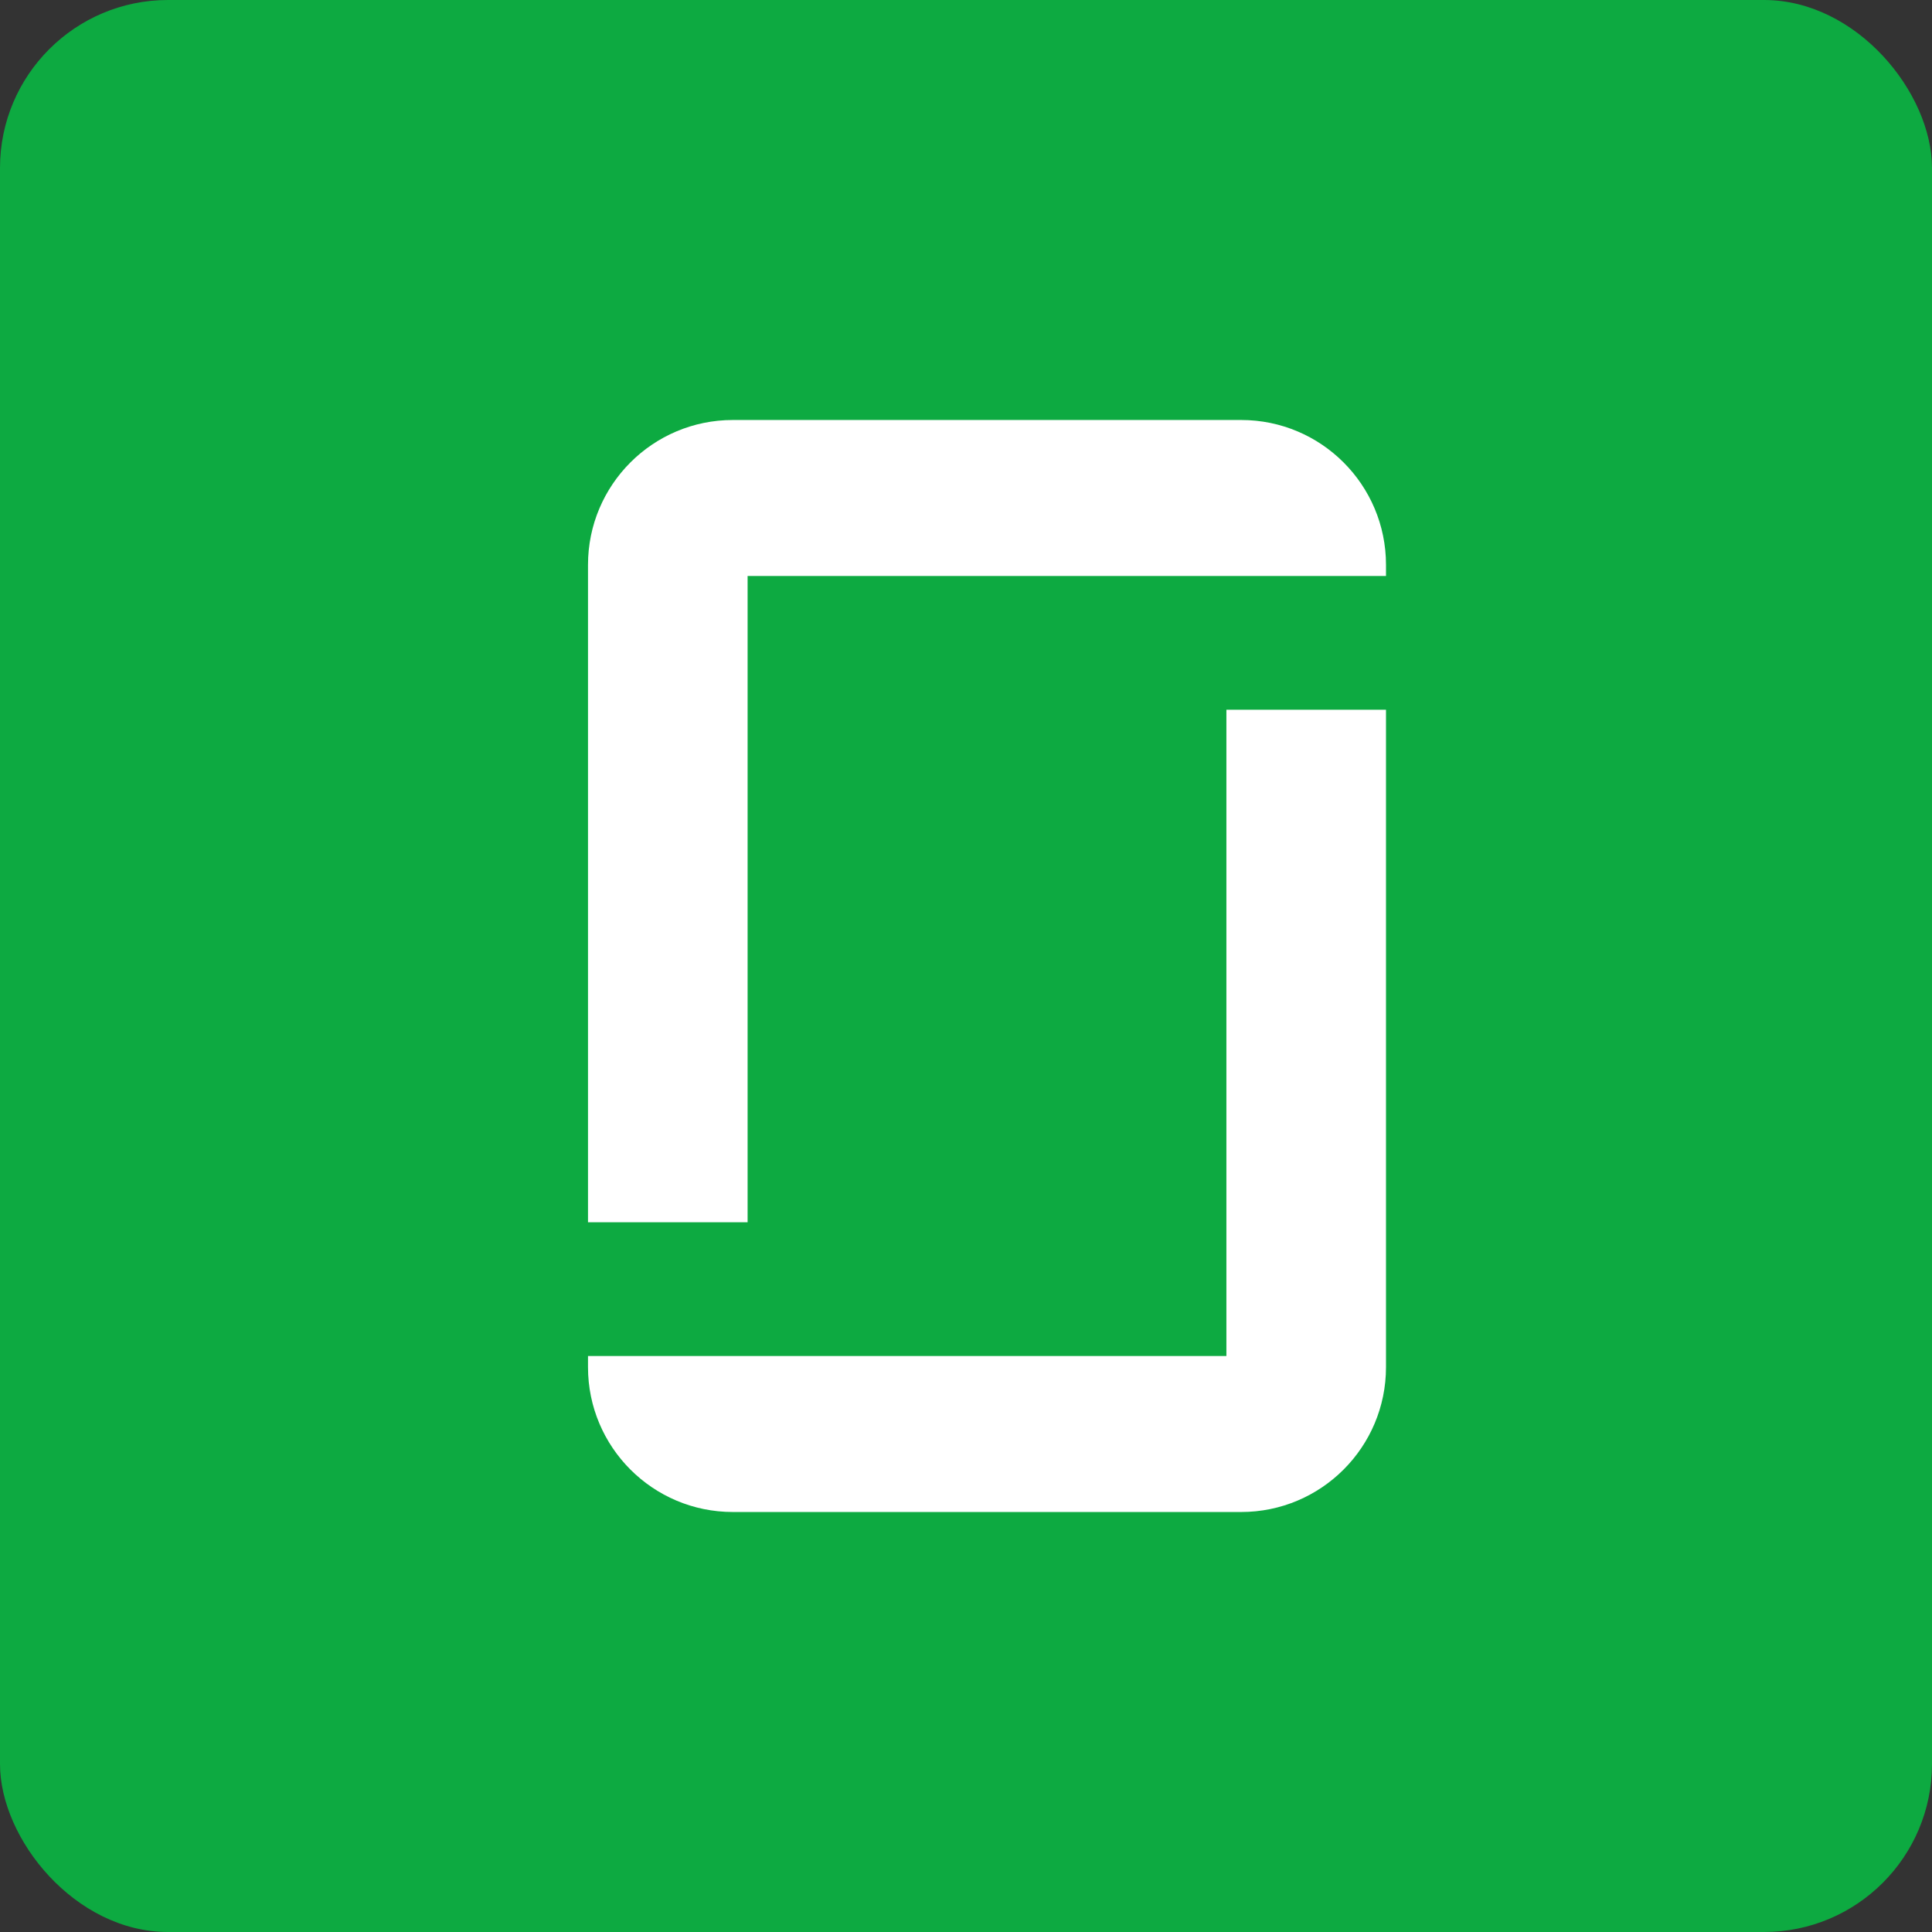
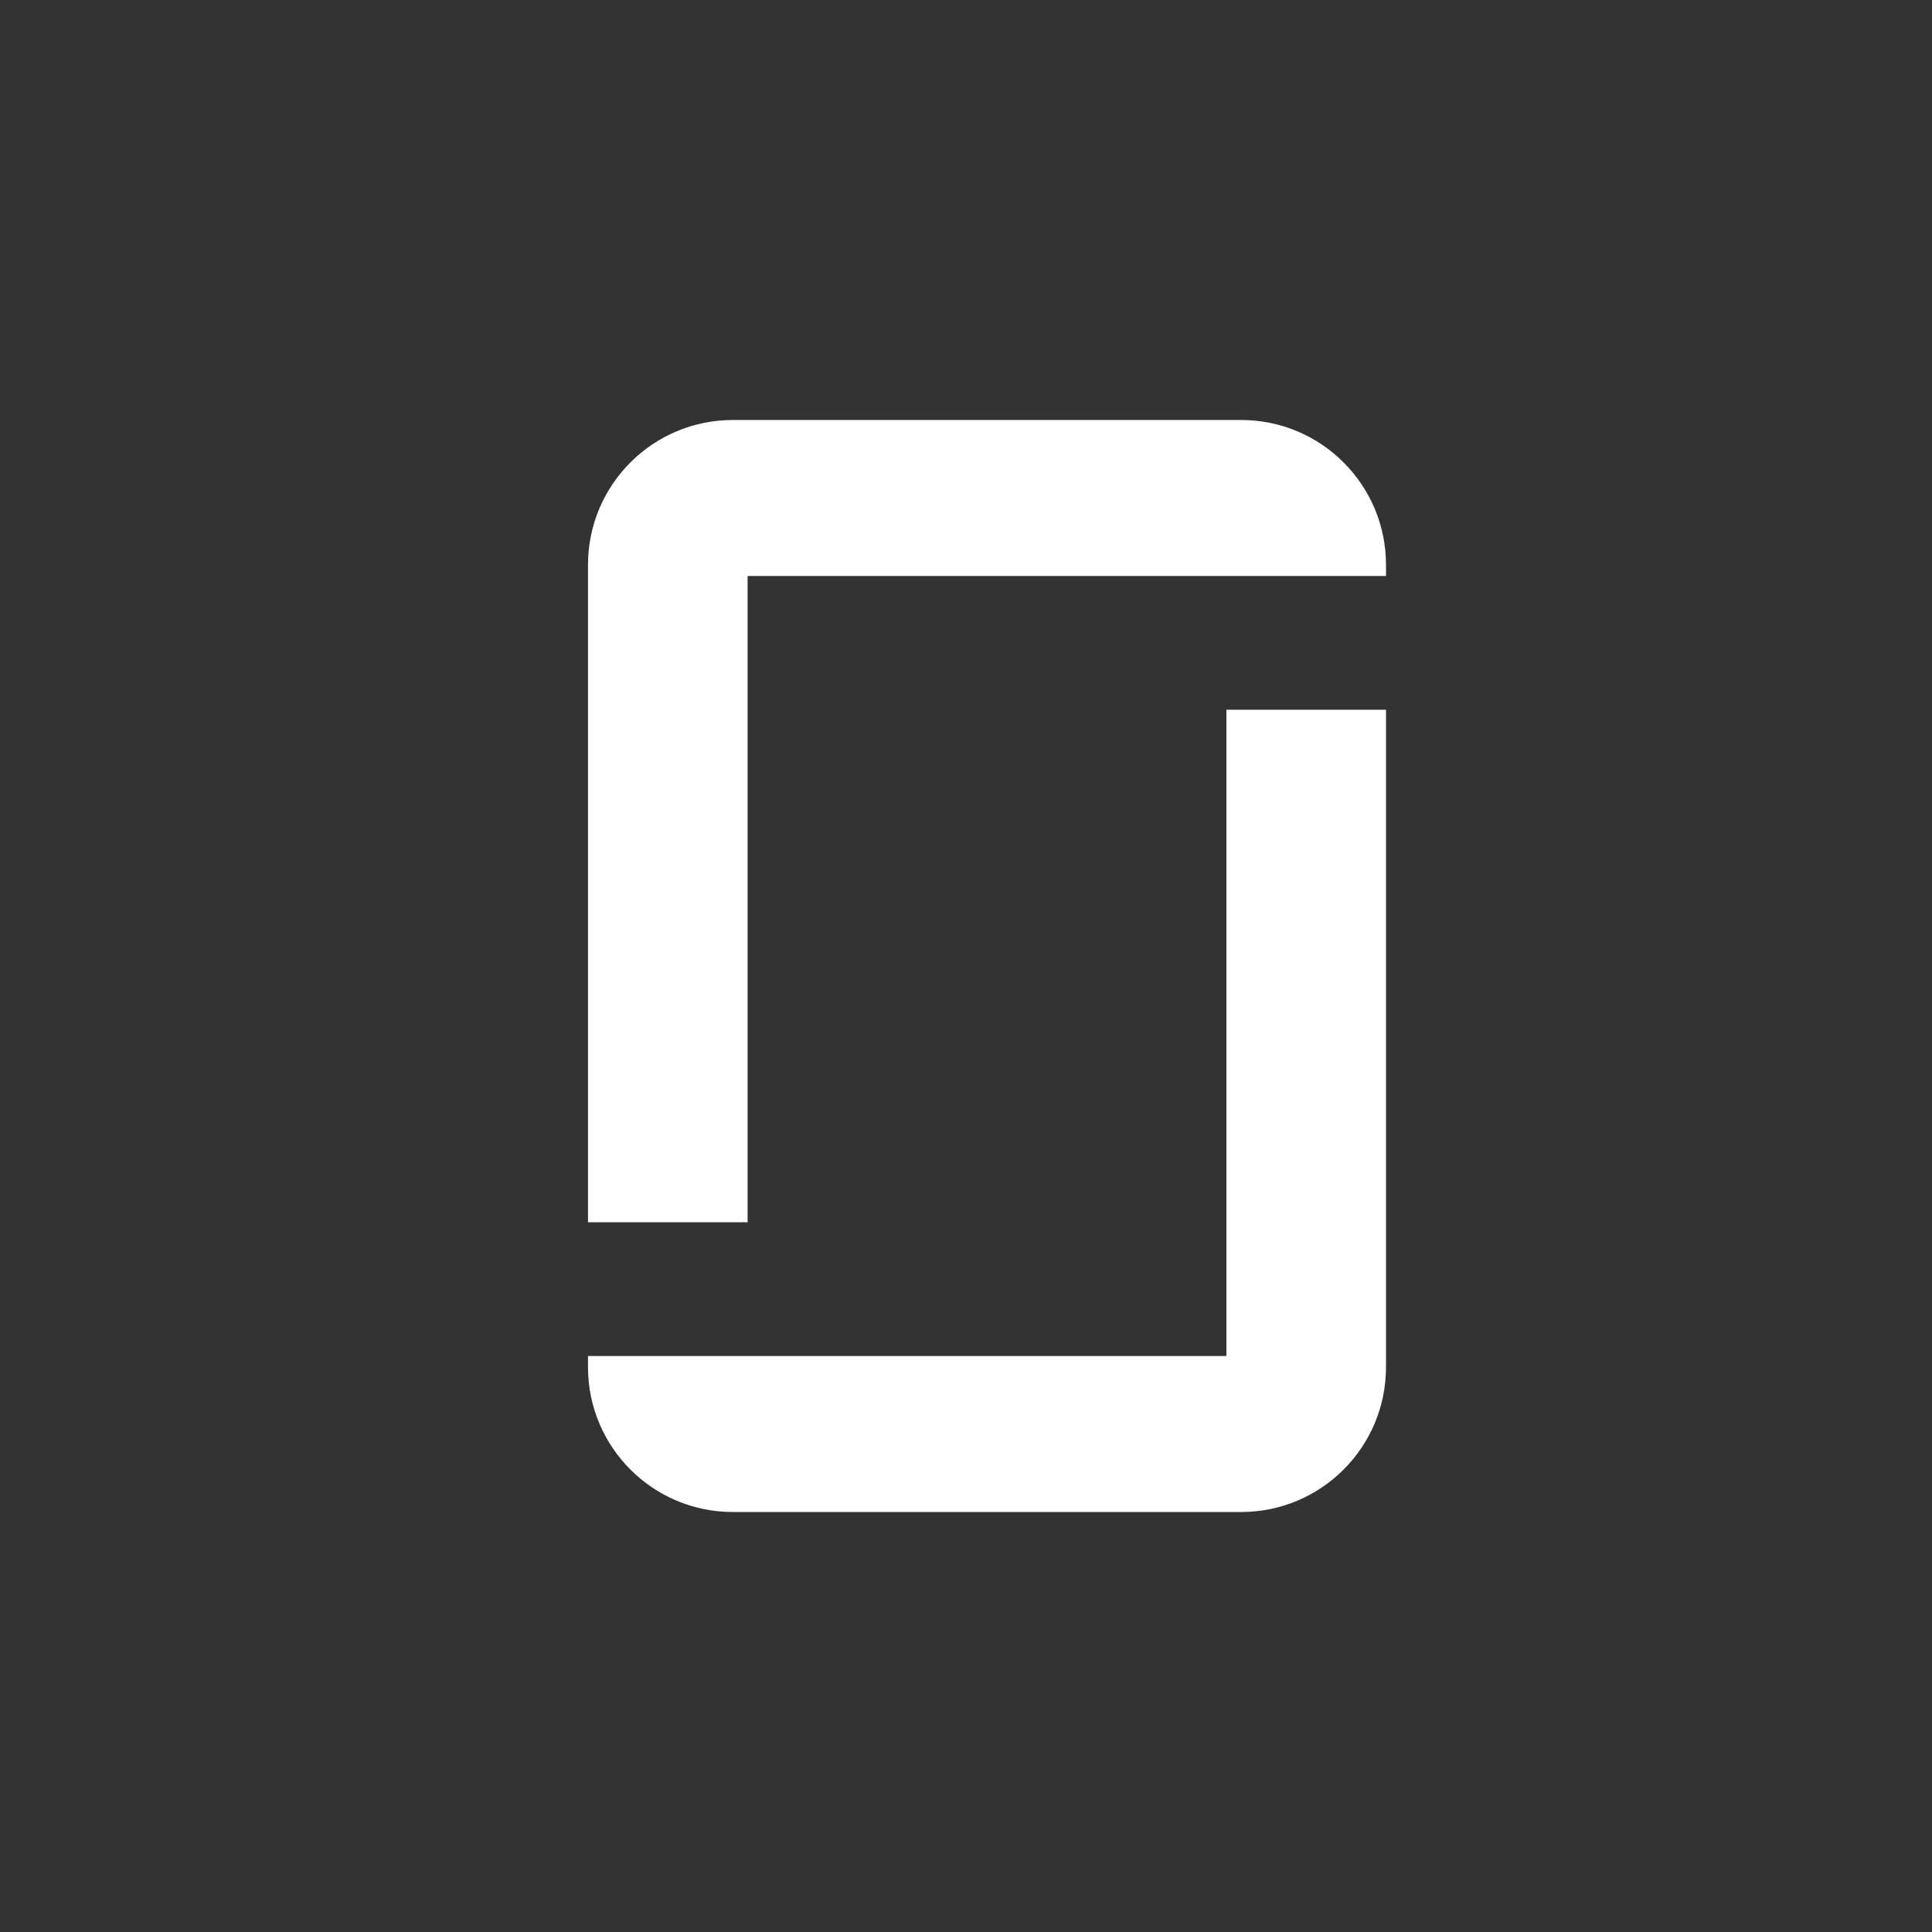
<svg xmlns="http://www.w3.org/2000/svg" width="46px" height="46px" viewBox="0 0 46 46" version="1.1">
  <rect x="0" y="0" width="46" height="46" fill="#333333" stroke="none" />
  <desc>Created with Sketch.</desc>
  <defs />
  <g id="Page-1" stroke="none" stroke-width="1" fill="none" fill-rule="evenodd">
    <g id="gassdoor" fill-rule="nonzero">
-       <rect id="Rectangle-17" fill="#0DAA41" x="0" y="0" width="46" height="46" rx="4" />
-       <path d="M33,13.714 L29.2,13.714 L17.8,13.714 L17.8,29.102 L14,29.102 L14,13.449 C14,11.544 15.544,10 17.449,10 L29.551,10 C31.456,10 33,11.544 33,13.449 L33,13.714 Z M33,16.898 L33,32.551 C33,34.456 31.456,36 29.551,36 L17.449,36 C15.544,36 14,34.456 14,32.551 L14,32.286 L29.2,32.286 L29.2,29.102 L29.2,16.898 L33,16.898 Z" id="Combined-Shape" fill="#FFFFFF" />
+       <path d="M33,13.714 L29.2,13.714 L17.8,13.714 L17.8,29.102 L14,29.102 L14,13.449 C14,11.544 15.544,10 17.449,10 L29.551,10 C31.456,10 33,11.544 33,13.449 L33,13.714 Z M33,16.898 L33,32.551 C33,34.456 31.456,36 29.551,36 L17.449,36 C15.544,36 14,34.456 14,32.551 L14,32.286 L29.2,32.286 L29.2,29.102 L29.2,16.898 L33,16.898 " id="Combined-Shape" fill="#FFFFFF" />
    </g>
  </g>
</svg>